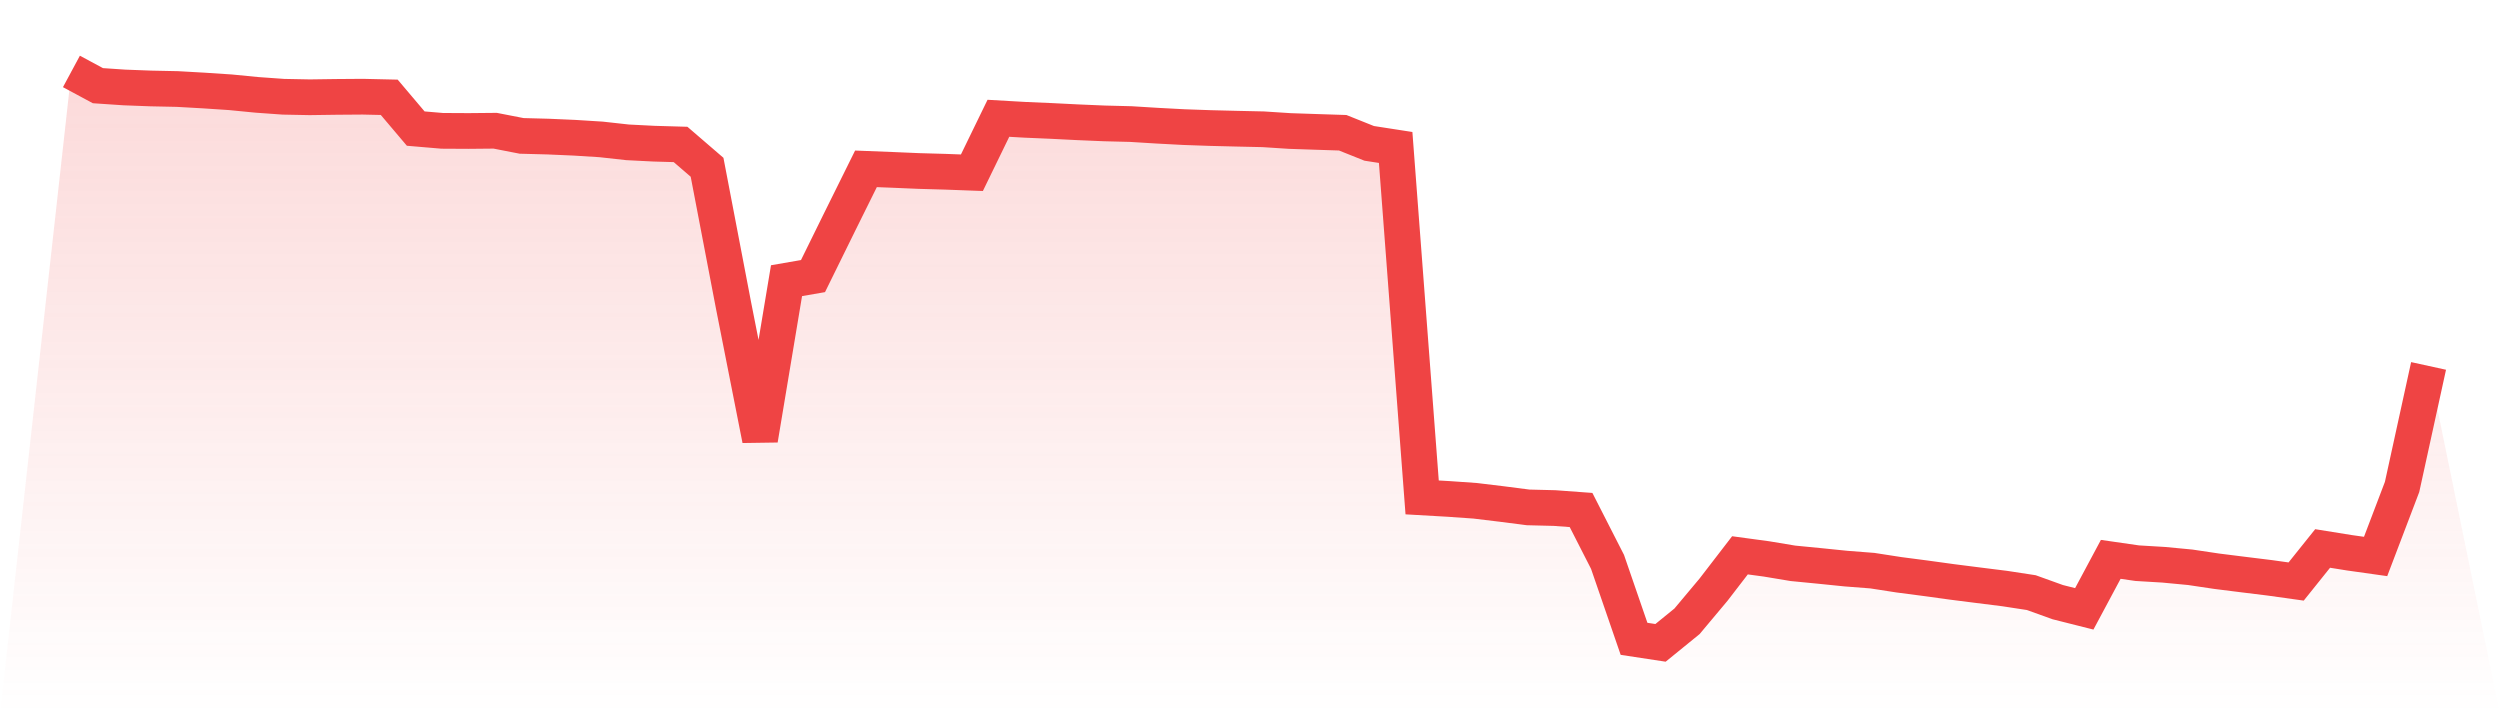
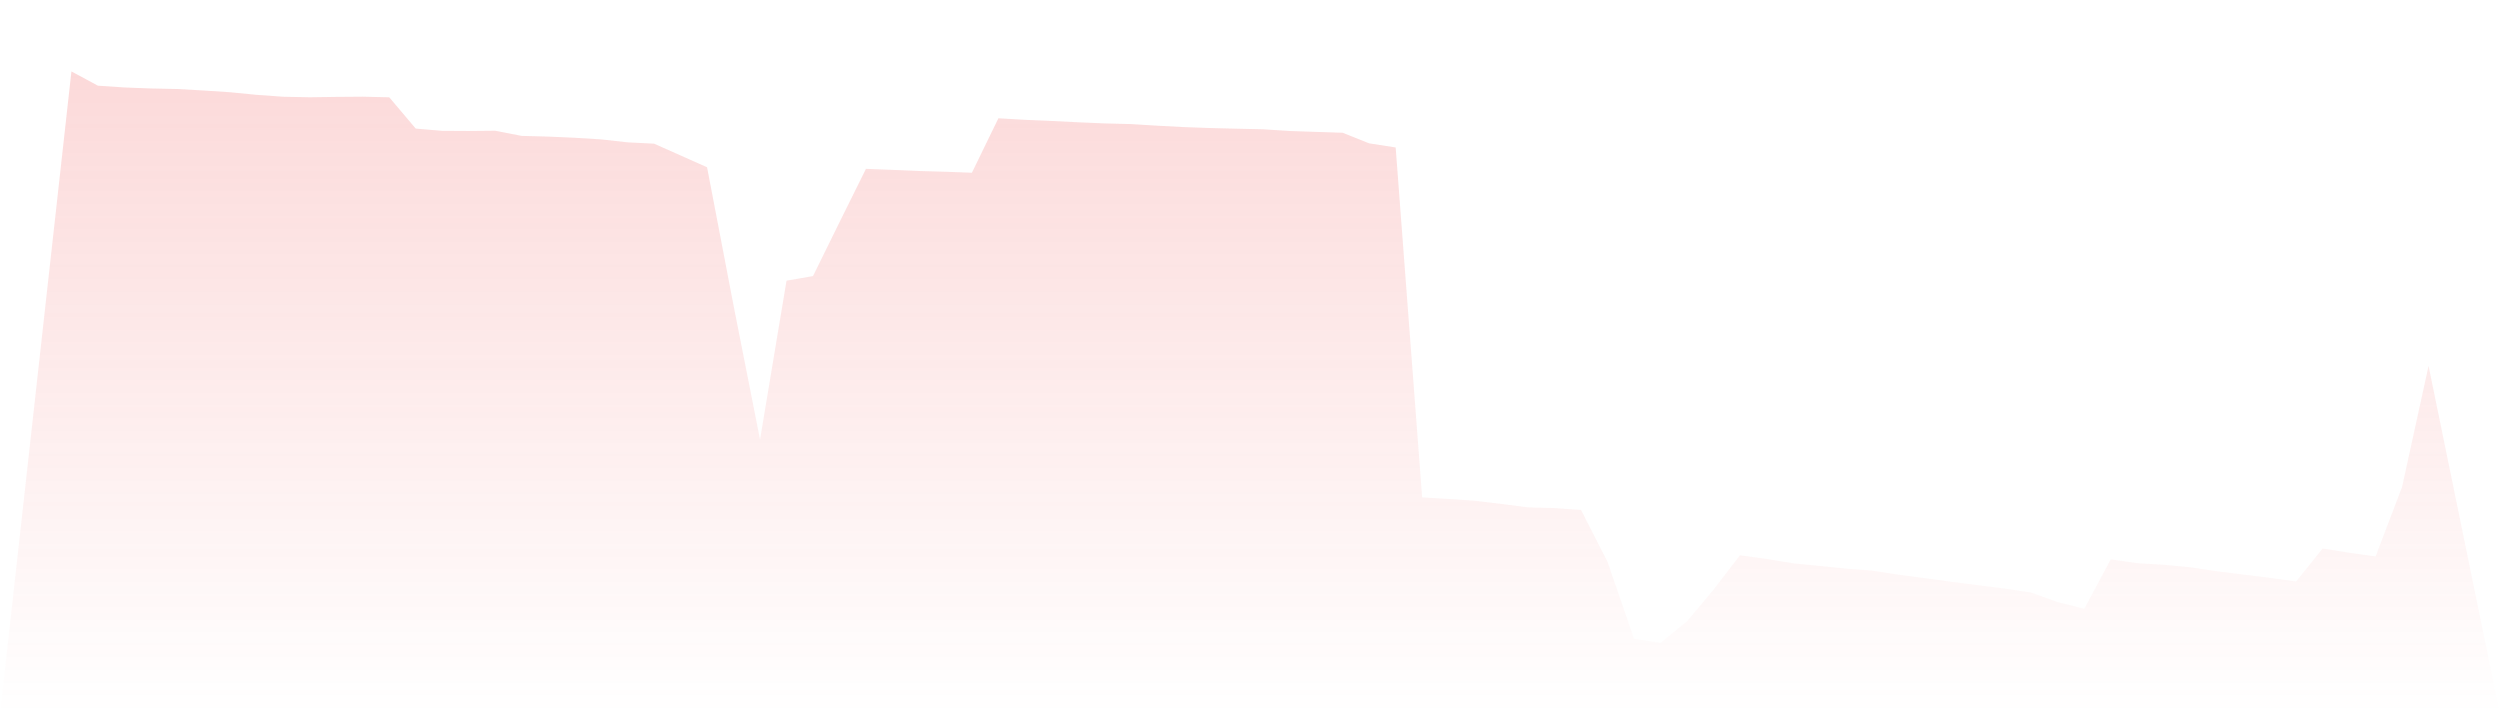
<svg xmlns="http://www.w3.org/2000/svg" viewBox="0 0 140 40">
  <defs>
    <linearGradient id="gradient" x1="0" x2="0" y1="0" y2="1">
      <stop offset="0%" stop-color="#ef4444" stop-opacity="0.2" />
      <stop offset="100%" stop-color="#ef4444" stop-opacity="0" />
    </linearGradient>
  </defs>
-   <path d="M4,4 L4,4 L5.483,4.798 L6.966,4.898 L8.449,4.954 L9.933,4.985 L11.416,5.069 L12.899,5.167 L14.382,5.312 L15.865,5.418 L17.348,5.447 L18.831,5.426 L20.315,5.415 L21.798,5.449 L23.281,7.201 L24.764,7.327 L26.247,7.335 L27.73,7.321 L29.213,7.61 L30.697,7.649 L32.18,7.714 L33.663,7.807 L35.146,7.971 L36.629,8.046 L38.112,8.089 L39.596,9.367 L41.079,17.11 L42.562,24.616 L44.045,15.718 L45.528,15.461 L47.011,12.448 L48.494,9.455 L49.978,9.513 L51.461,9.576 L52.944,9.618 L54.427,9.673 L55.91,6.624 L57.393,6.709 L58.876,6.773 L60.36,6.847 L61.843,6.91 L63.326,6.948 L64.809,7.039 L66.292,7.118 L67.775,7.17 L69.258,7.207 L70.742,7.24 L72.225,7.336 L73.708,7.386 L75.191,7.434 L76.674,8.028 L78.157,8.258 L79.64,27.855 L81.124,27.94 L82.607,28.044 L84.09,28.223 L85.573,28.414 L87.056,28.451 L88.539,28.56 L90.022,31.466 L91.506,35.774 L92.989,36 L94.472,34.794 L95.955,33.025 L97.438,31.098 L98.921,31.299 L100.404,31.546 L101.888,31.691 L103.371,31.842 L104.854,31.957 L106.337,32.187 L107.82,32.381 L109.303,32.585 L110.787,32.774 L112.27,32.96 L113.753,33.187 L115.236,33.721 L116.719,34.095 L118.202,31.324 L119.685,31.538 L121.169,31.627 L122.652,31.768 L124.135,31.989 L125.618,32.175 L127.101,32.358 L128.584,32.565 L130.067,30.714 L131.551,30.953 L133.034,31.162 L134.517,27.267 L136,20.492 L140,40 L0,40 z" fill="url(#gradient)" />
-   <path d="M4,4 L4,4 L5.483,4.798 L6.966,4.898 L8.449,4.954 L9.933,4.985 L11.416,5.069 L12.899,5.167 L14.382,5.312 L15.865,5.418 L17.348,5.447 L18.831,5.426 L20.315,5.415 L21.798,5.449 L23.281,7.201 L24.764,7.327 L26.247,7.335 L27.73,7.321 L29.213,7.61 L30.697,7.649 L32.18,7.714 L33.663,7.807 L35.146,7.971 L36.629,8.046 L38.112,8.089 L39.596,9.367 L41.079,17.11 L42.562,24.616 L44.045,15.718 L45.528,15.461 L47.011,12.448 L48.494,9.455 L49.978,9.513 L51.461,9.576 L52.944,9.618 L54.427,9.673 L55.91,6.624 L57.393,6.709 L58.876,6.773 L60.36,6.847 L61.843,6.91 L63.326,6.948 L64.809,7.039 L66.292,7.118 L67.775,7.17 L69.258,7.207 L70.742,7.24 L72.225,7.336 L73.708,7.386 L75.191,7.434 L76.674,8.028 L78.157,8.258 L79.64,27.855 L81.124,27.94 L82.607,28.044 L84.09,28.223 L85.573,28.414 L87.056,28.451 L88.539,28.56 L90.022,31.466 L91.506,35.774 L92.989,36 L94.472,34.794 L95.955,33.025 L97.438,31.098 L98.921,31.299 L100.404,31.546 L101.888,31.691 L103.371,31.842 L104.854,31.957 L106.337,32.187 L107.82,32.381 L109.303,32.585 L110.787,32.774 L112.27,32.96 L113.753,33.187 L115.236,33.721 L116.719,34.095 L118.202,31.324 L119.685,31.538 L121.169,31.627 L122.652,31.768 L124.135,31.989 L125.618,32.175 L127.101,32.358 L128.584,32.565 L130.067,30.714 L131.551,30.953 L133.034,31.162 L134.517,27.267 L136,20.492" fill="none" stroke="#ef4444" stroke-width="2" />
+   <path d="M4,4 L4,4 L5.483,4.798 L6.966,4.898 L8.449,4.954 L9.933,4.985 L11.416,5.069 L12.899,5.167 L14.382,5.312 L15.865,5.418 L17.348,5.447 L18.831,5.426 L20.315,5.415 L21.798,5.449 L23.281,7.201 L24.764,7.327 L26.247,7.335 L27.73,7.321 L29.213,7.61 L30.697,7.649 L32.18,7.714 L33.663,7.807 L35.146,7.971 L36.629,8.046 L39.596,9.367 L41.079,17.11 L42.562,24.616 L44.045,15.718 L45.528,15.461 L47.011,12.448 L48.494,9.455 L49.978,9.513 L51.461,9.576 L52.944,9.618 L54.427,9.673 L55.91,6.624 L57.393,6.709 L58.876,6.773 L60.36,6.847 L61.843,6.91 L63.326,6.948 L64.809,7.039 L66.292,7.118 L67.775,7.17 L69.258,7.207 L70.742,7.24 L72.225,7.336 L73.708,7.386 L75.191,7.434 L76.674,8.028 L78.157,8.258 L79.64,27.855 L81.124,27.94 L82.607,28.044 L84.09,28.223 L85.573,28.414 L87.056,28.451 L88.539,28.56 L90.022,31.466 L91.506,35.774 L92.989,36 L94.472,34.794 L95.955,33.025 L97.438,31.098 L98.921,31.299 L100.404,31.546 L101.888,31.691 L103.371,31.842 L104.854,31.957 L106.337,32.187 L107.82,32.381 L109.303,32.585 L110.787,32.774 L112.27,32.96 L113.753,33.187 L115.236,33.721 L116.719,34.095 L118.202,31.324 L119.685,31.538 L121.169,31.627 L122.652,31.768 L124.135,31.989 L125.618,32.175 L127.101,32.358 L128.584,32.565 L130.067,30.714 L131.551,30.953 L133.034,31.162 L134.517,27.267 L136,20.492 L140,40 L0,40 z" fill="url(#gradient)" />
</svg>